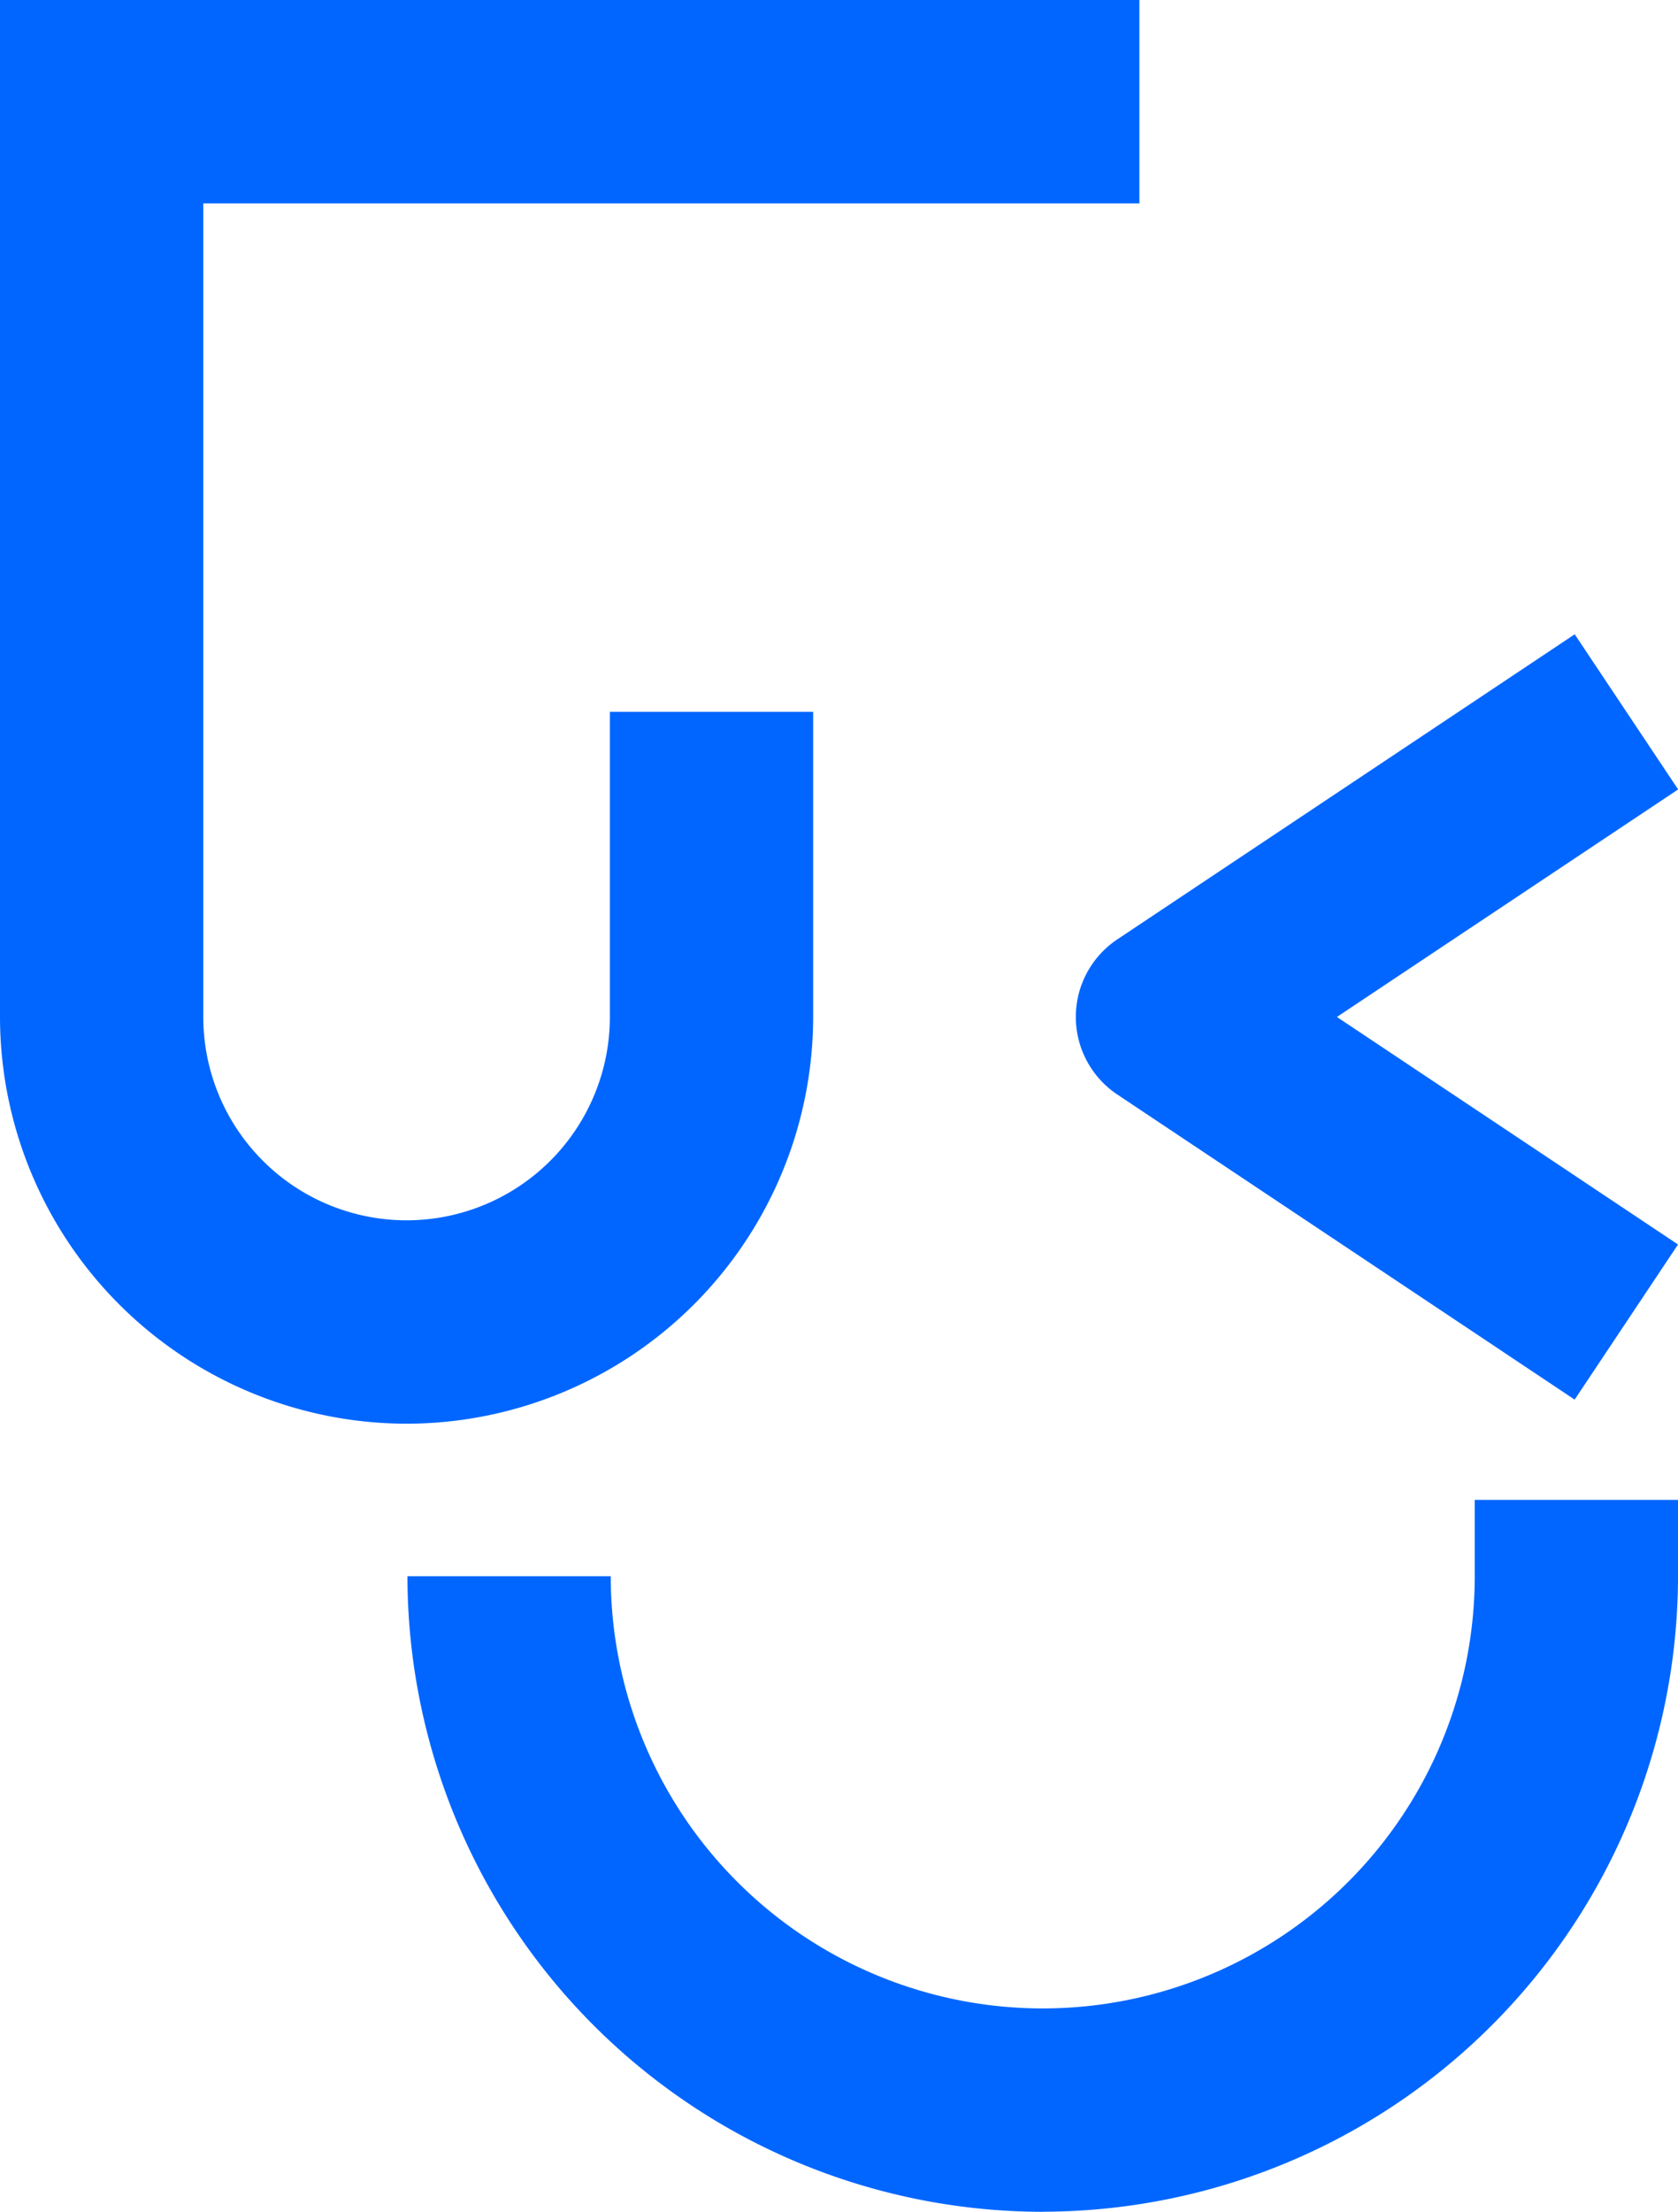
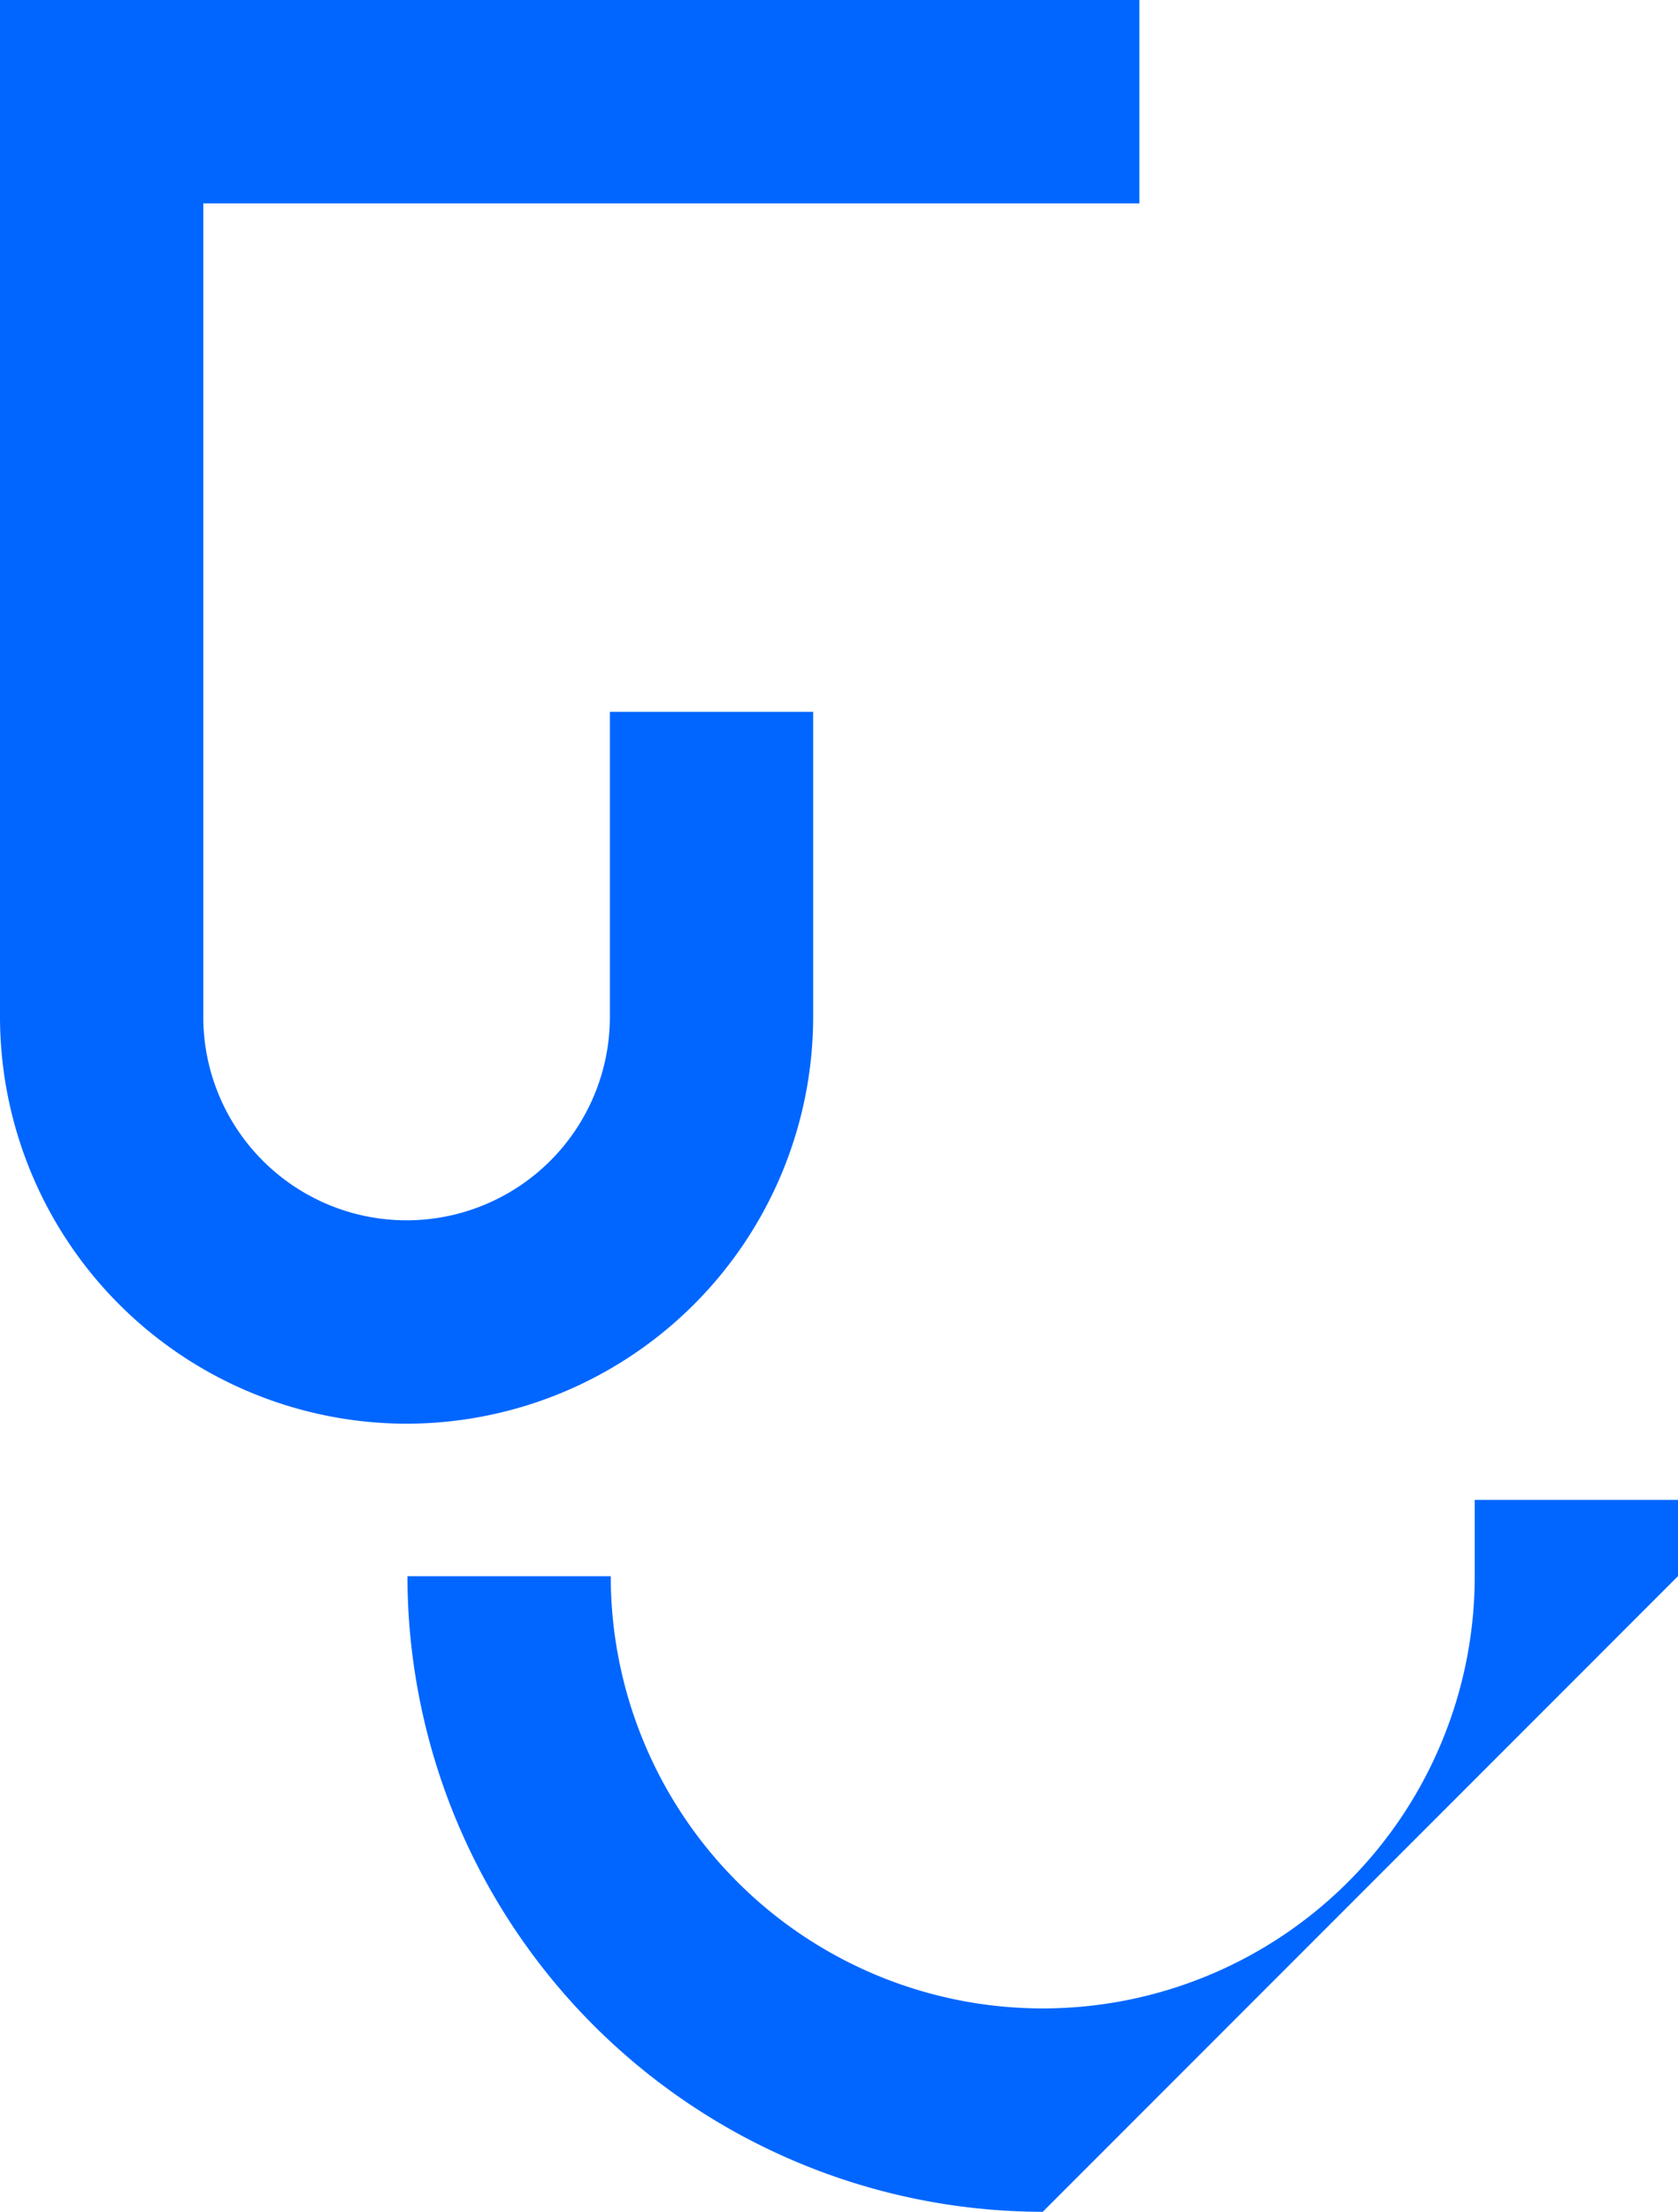
<svg xmlns="http://www.w3.org/2000/svg" id="Group_9" data-name="Group 9" width="85.984" height="113.283" viewBox="0 0 85.984 113.283">
  <defs>
    <clipPath id="clip-path">
      <rect id="Rectangle_11" data-name="Rectangle 11" width="85.984" height="113.283" fill="none" />
    </clipPath>
  </defs>
  <g id="Group_8" data-name="Group 8" clip-path="url(#clip-path)">
    <path id="Path_29" data-name="Path 29" d="M20.834,72.918A20.857,20.857,0,0,1,0,52.084V0H58.385V10.417H10.417V52.084a10.417,10.417,0,1,0,20.834,0V36.459H41.668V52.084A20.857,20.857,0,0,1,20.834,72.918" fill="#06f" />
-     <path id="Path_30" data-name="Path 30" d="M74.054,189.164A32.59,32.59,0,0,1,41.5,156.611H51.918a22.136,22.136,0,0,0,44.272,0V152.7h10.417v3.906a32.59,32.59,0,0,1-32.553,32.553" transform="translate(-20.622 -75.881)" fill="#06f" />
-     <path id="Path_31" data-name="Path 31" d="M135.135,103.773,111.7,88.147a4.775,4.775,0,0,1,0-7.945l23.438-15.625,5.3,7.945L122.953,84.175l17.479,11.653Z" transform="translate(-54.447 -32.089)" fill="#06f" />
+     <path id="Path_30" data-name="Path 30" d="M74.054,189.164A32.59,32.59,0,0,1,41.5,156.611H51.918a22.136,22.136,0,0,0,44.272,0V152.7h10.417v3.906" transform="translate(-20.622 -75.881)" fill="#06f" />
  </g>
</svg>